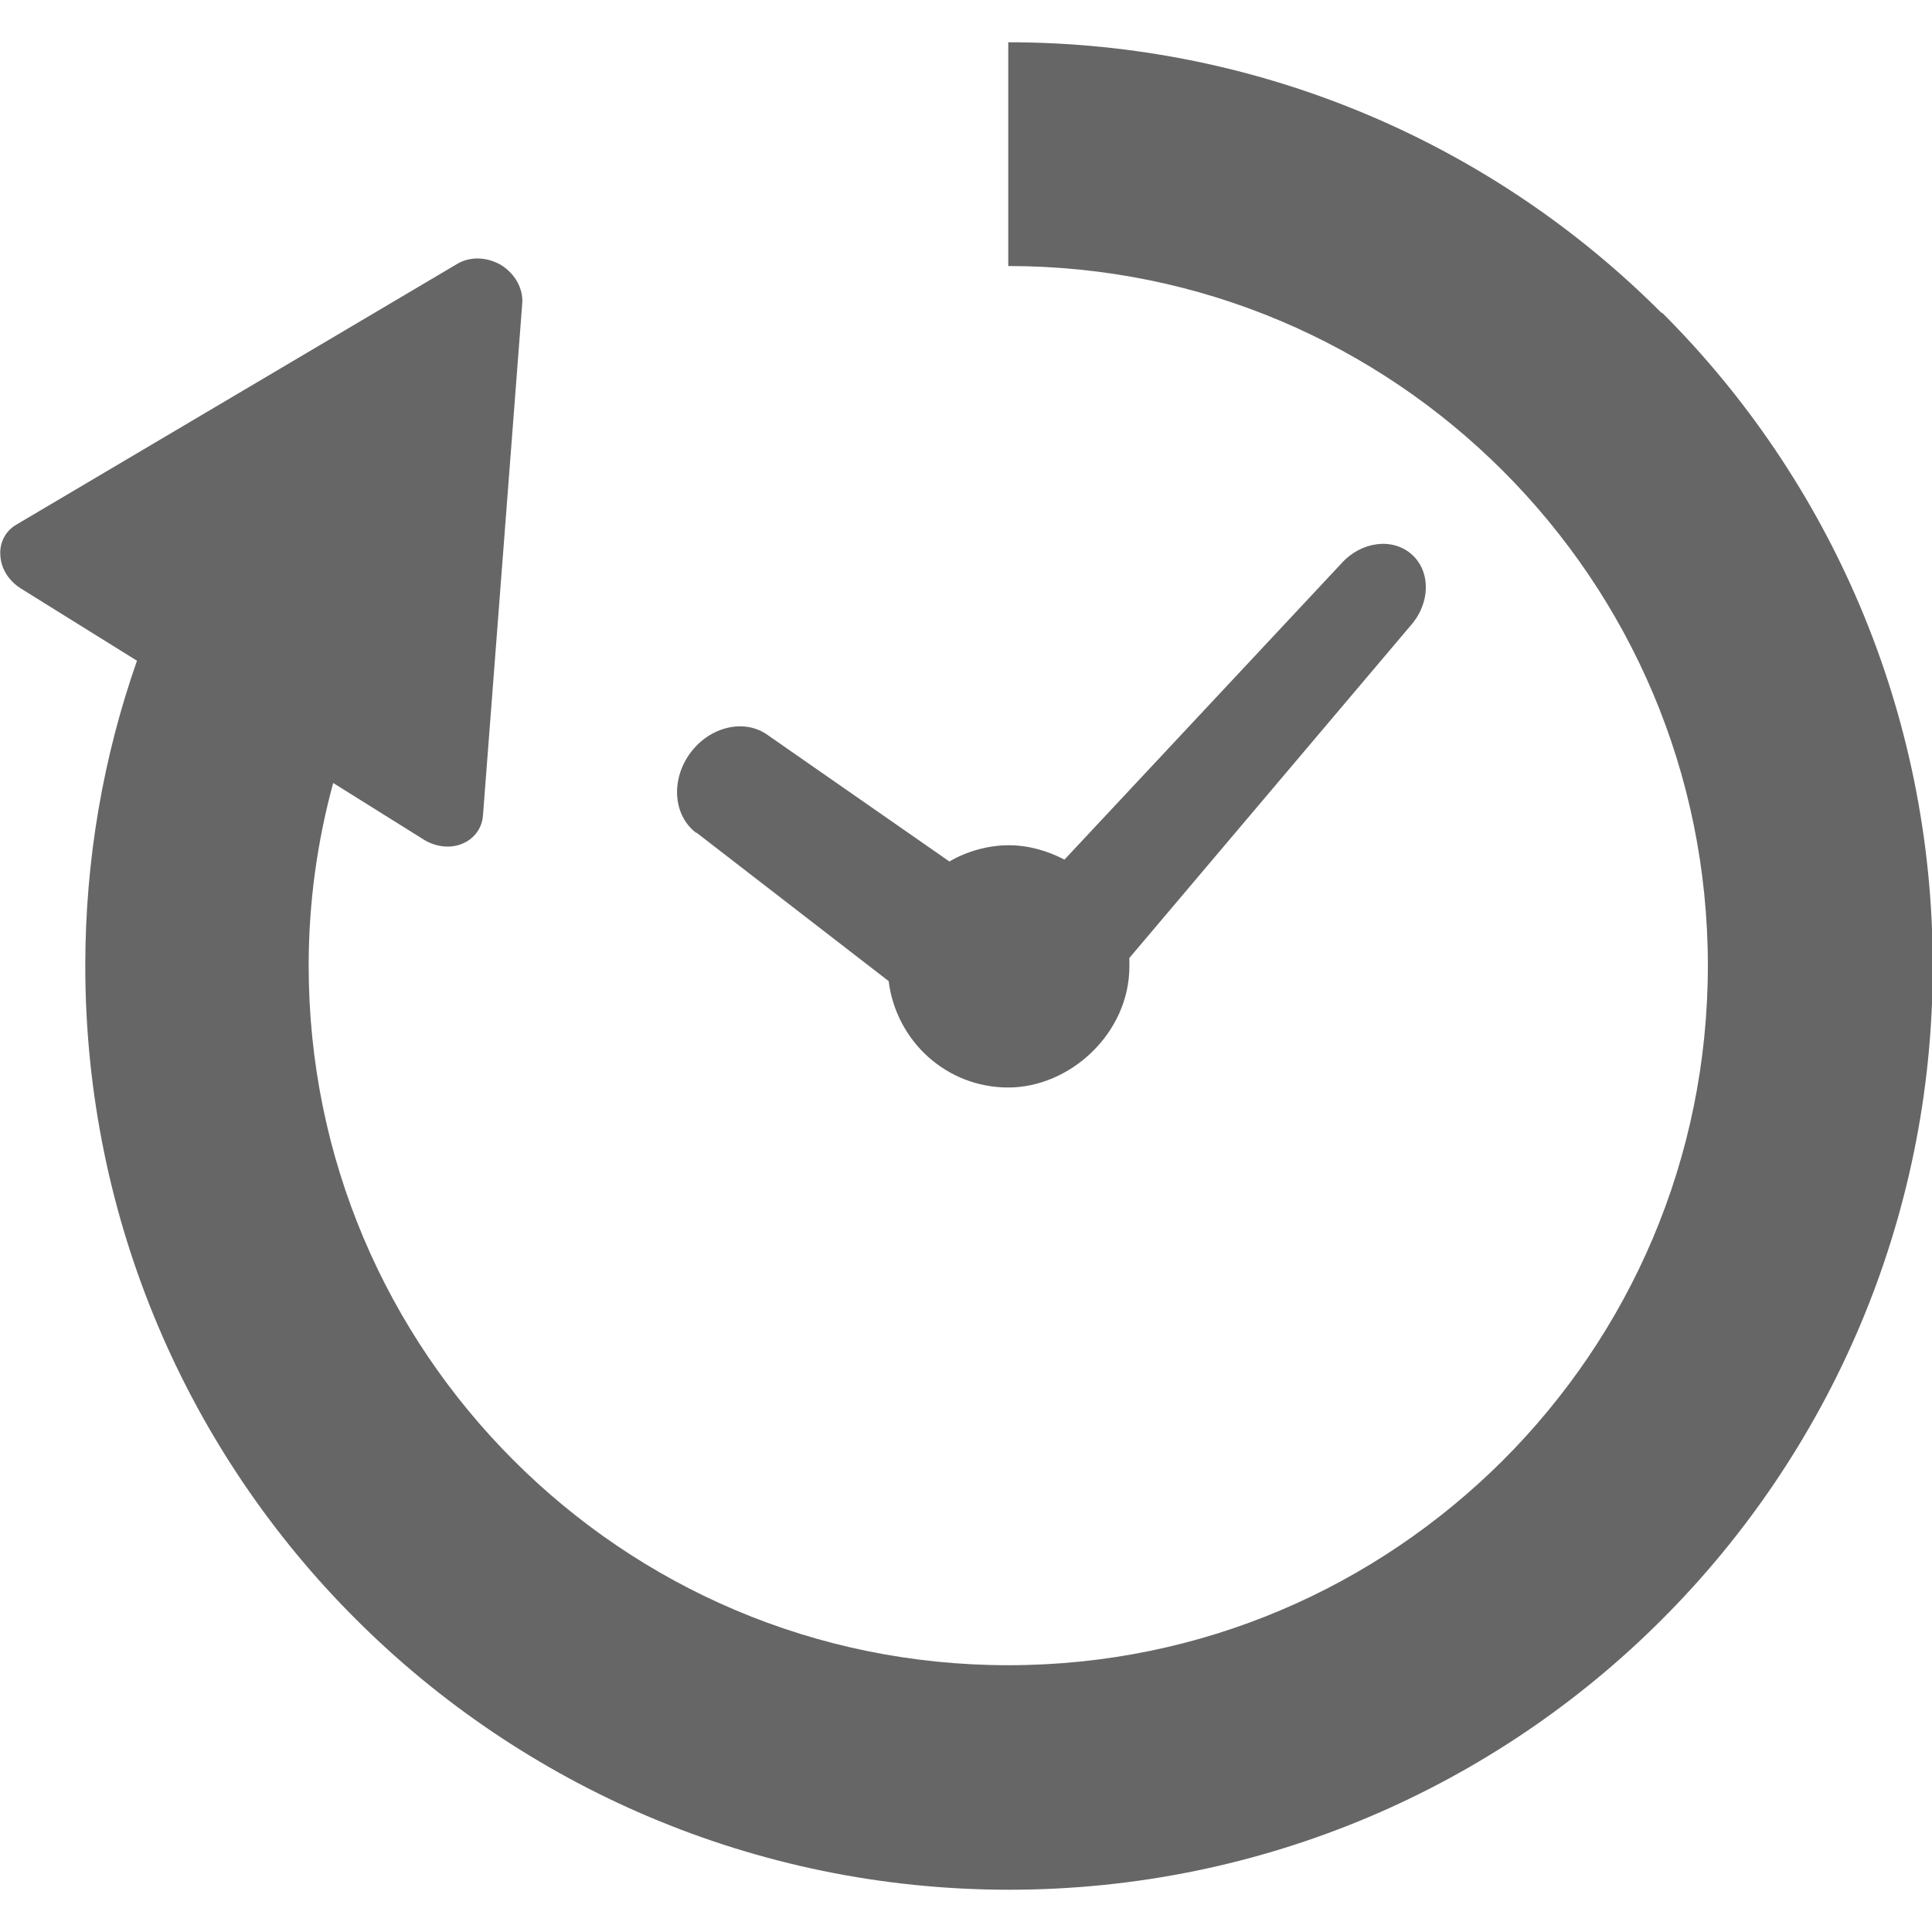
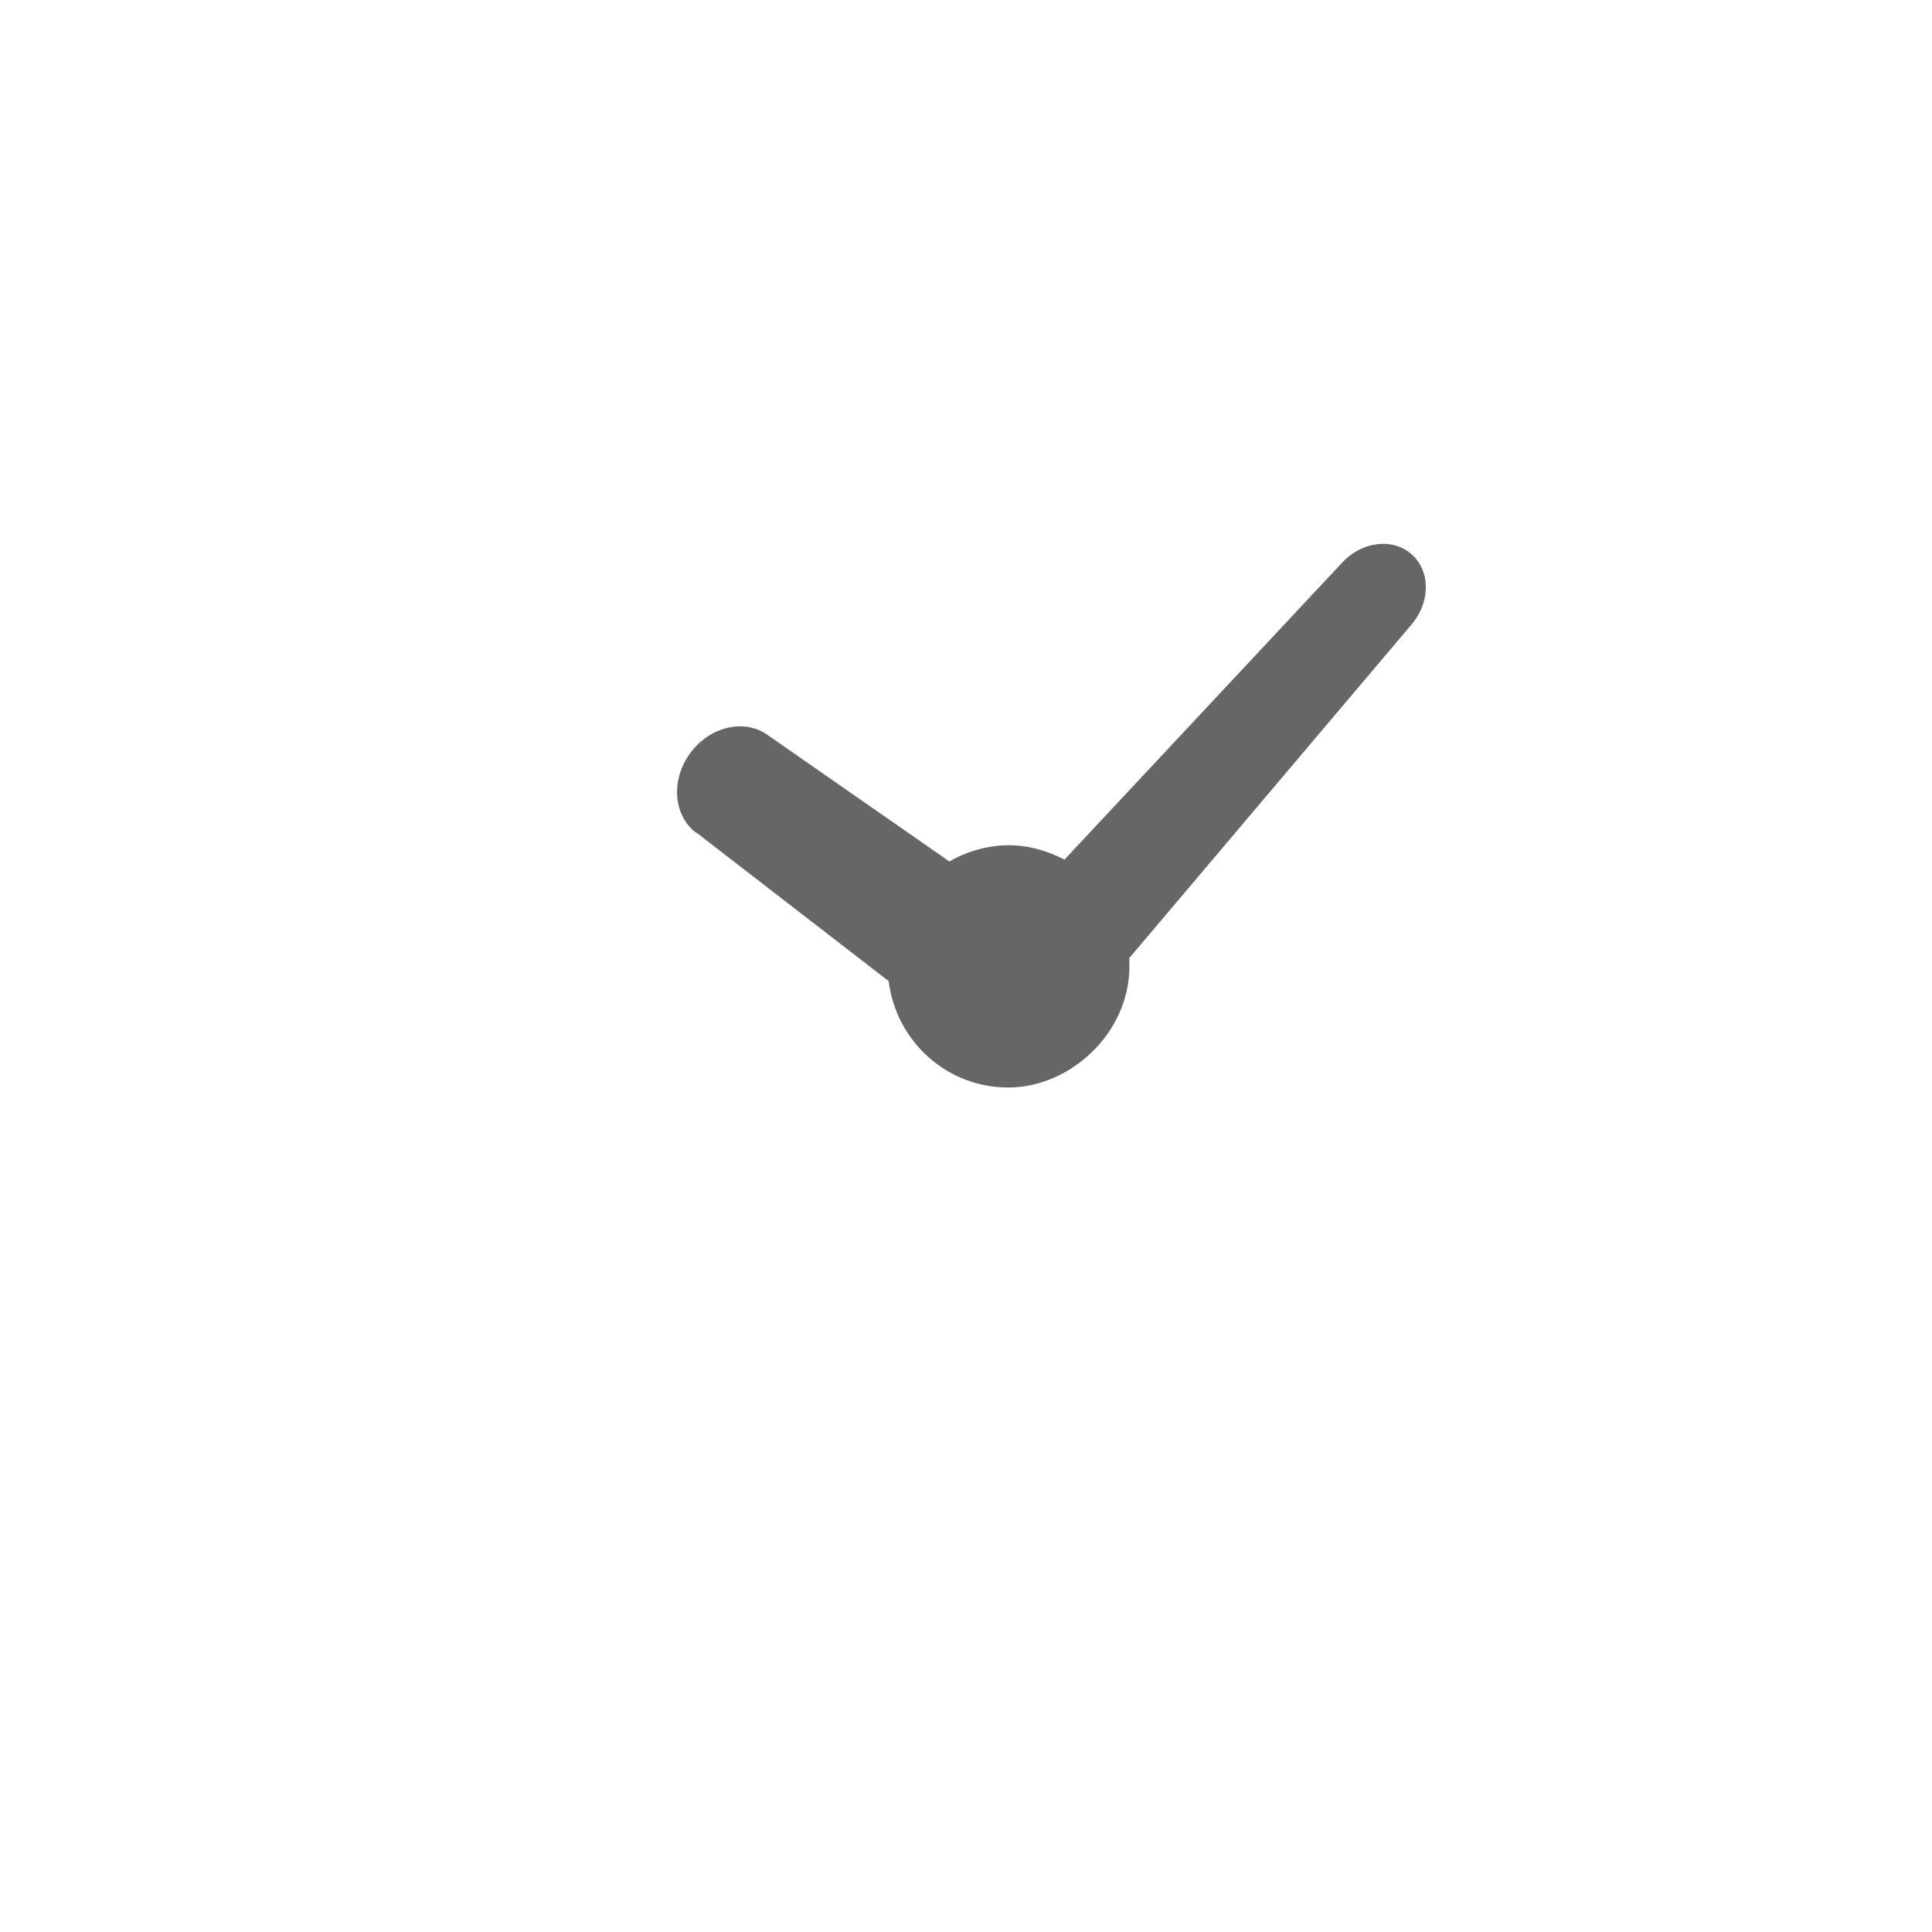
<svg xmlns="http://www.w3.org/2000/svg" version="1.1" viewBox="0 0 512 512">
  <defs>
    <style>
      .cls-1 {
        fill: #666;
      }
    </style>
  </defs>
  <g>
    <g id="_x32_">
      <g>
-         <path class="cls-1" d="M184.5,220.6l51,39.4c2,15.9,15.3,28.2,31.7,28.2s32.1-14.4,32.1-32.1-.2-1.3-.2-2l74.8-88.4c5.2-5.9,5.3-14.3.2-18.8-5.1-4.5-13.4-3.4-18.6,2.4l-73.4,78.5c-4.5-2.3-9.4-3.8-14.8-3.8s-11.1,1.6-15.7,4.3l-48-33.4c-6.2-4.6-15.5-2.4-20.7,4.7-5.2,7.1-4.5,16.6,1.7,21.2Z" />
-         <path class="cls-1" d="M440.3,82.9c-44.2-44.3-105.6-71.7-173.1-71.7v59.3c51.3,0,97.5,20.7,131.1,54.3,33.6,33.6,54.3,79.8,54.3,131.1,0,51.3-20.7,97.5-54.3,131.1-33.7,33.6-79.8,54.3-131.1,54.3-51.3,0-97.5-20.7-131.1-54.3-33.6-33.6-54.3-79.8-54.3-131.1,0-16.8,2.3-33,6.5-48.4l24,15c3.2,2,7.1,2.4,10.2,1.1,3.2-1.3,5.3-4.2,5.5-7.6l10.4-135.6c.3-3.9-1.9-7.8-5.5-10.1-3.7-2.2-8.1-2.4-11.5-.5L4.4,139c-3,1.7-4.6,4.9-4.3,8.3.2,3.5,2.3,6.7,5.5,8.7l30.7,19.1c-8.9,25.4-13.7,52.6-13.7,80.9,0,67.5,27.4,128.9,71.7,173.1,44.2,44.2,105.6,71.7,173.1,71.7,67.5,0,128.9-27.4,173.1-71.7,44.2-44.2,71.7-105.6,71.7-173.1,0-67.5-27.4-128.9-71.7-173.1Z" />
+         <path class="cls-1" d="M184.5,220.6l51,39.4c2,15.9,15.3,28.2,31.7,28.2s32.1-14.4,32.1-32.1-.2-1.3-.2-2l74.8-88.4c5.2-5.9,5.3-14.3.2-18.8-5.1-4.5-13.4-3.4-18.6,2.4l-73.4,78.5c-4.5-2.3-9.4-3.8-14.8-3.8s-11.1,1.6-15.7,4.3l-48-33.4c-6.2-4.6-15.5-2.4-20.7,4.7-5.2,7.1-4.5,16.6,1.7,21.2" />
      </g>
    </g>
  </g>
</svg>